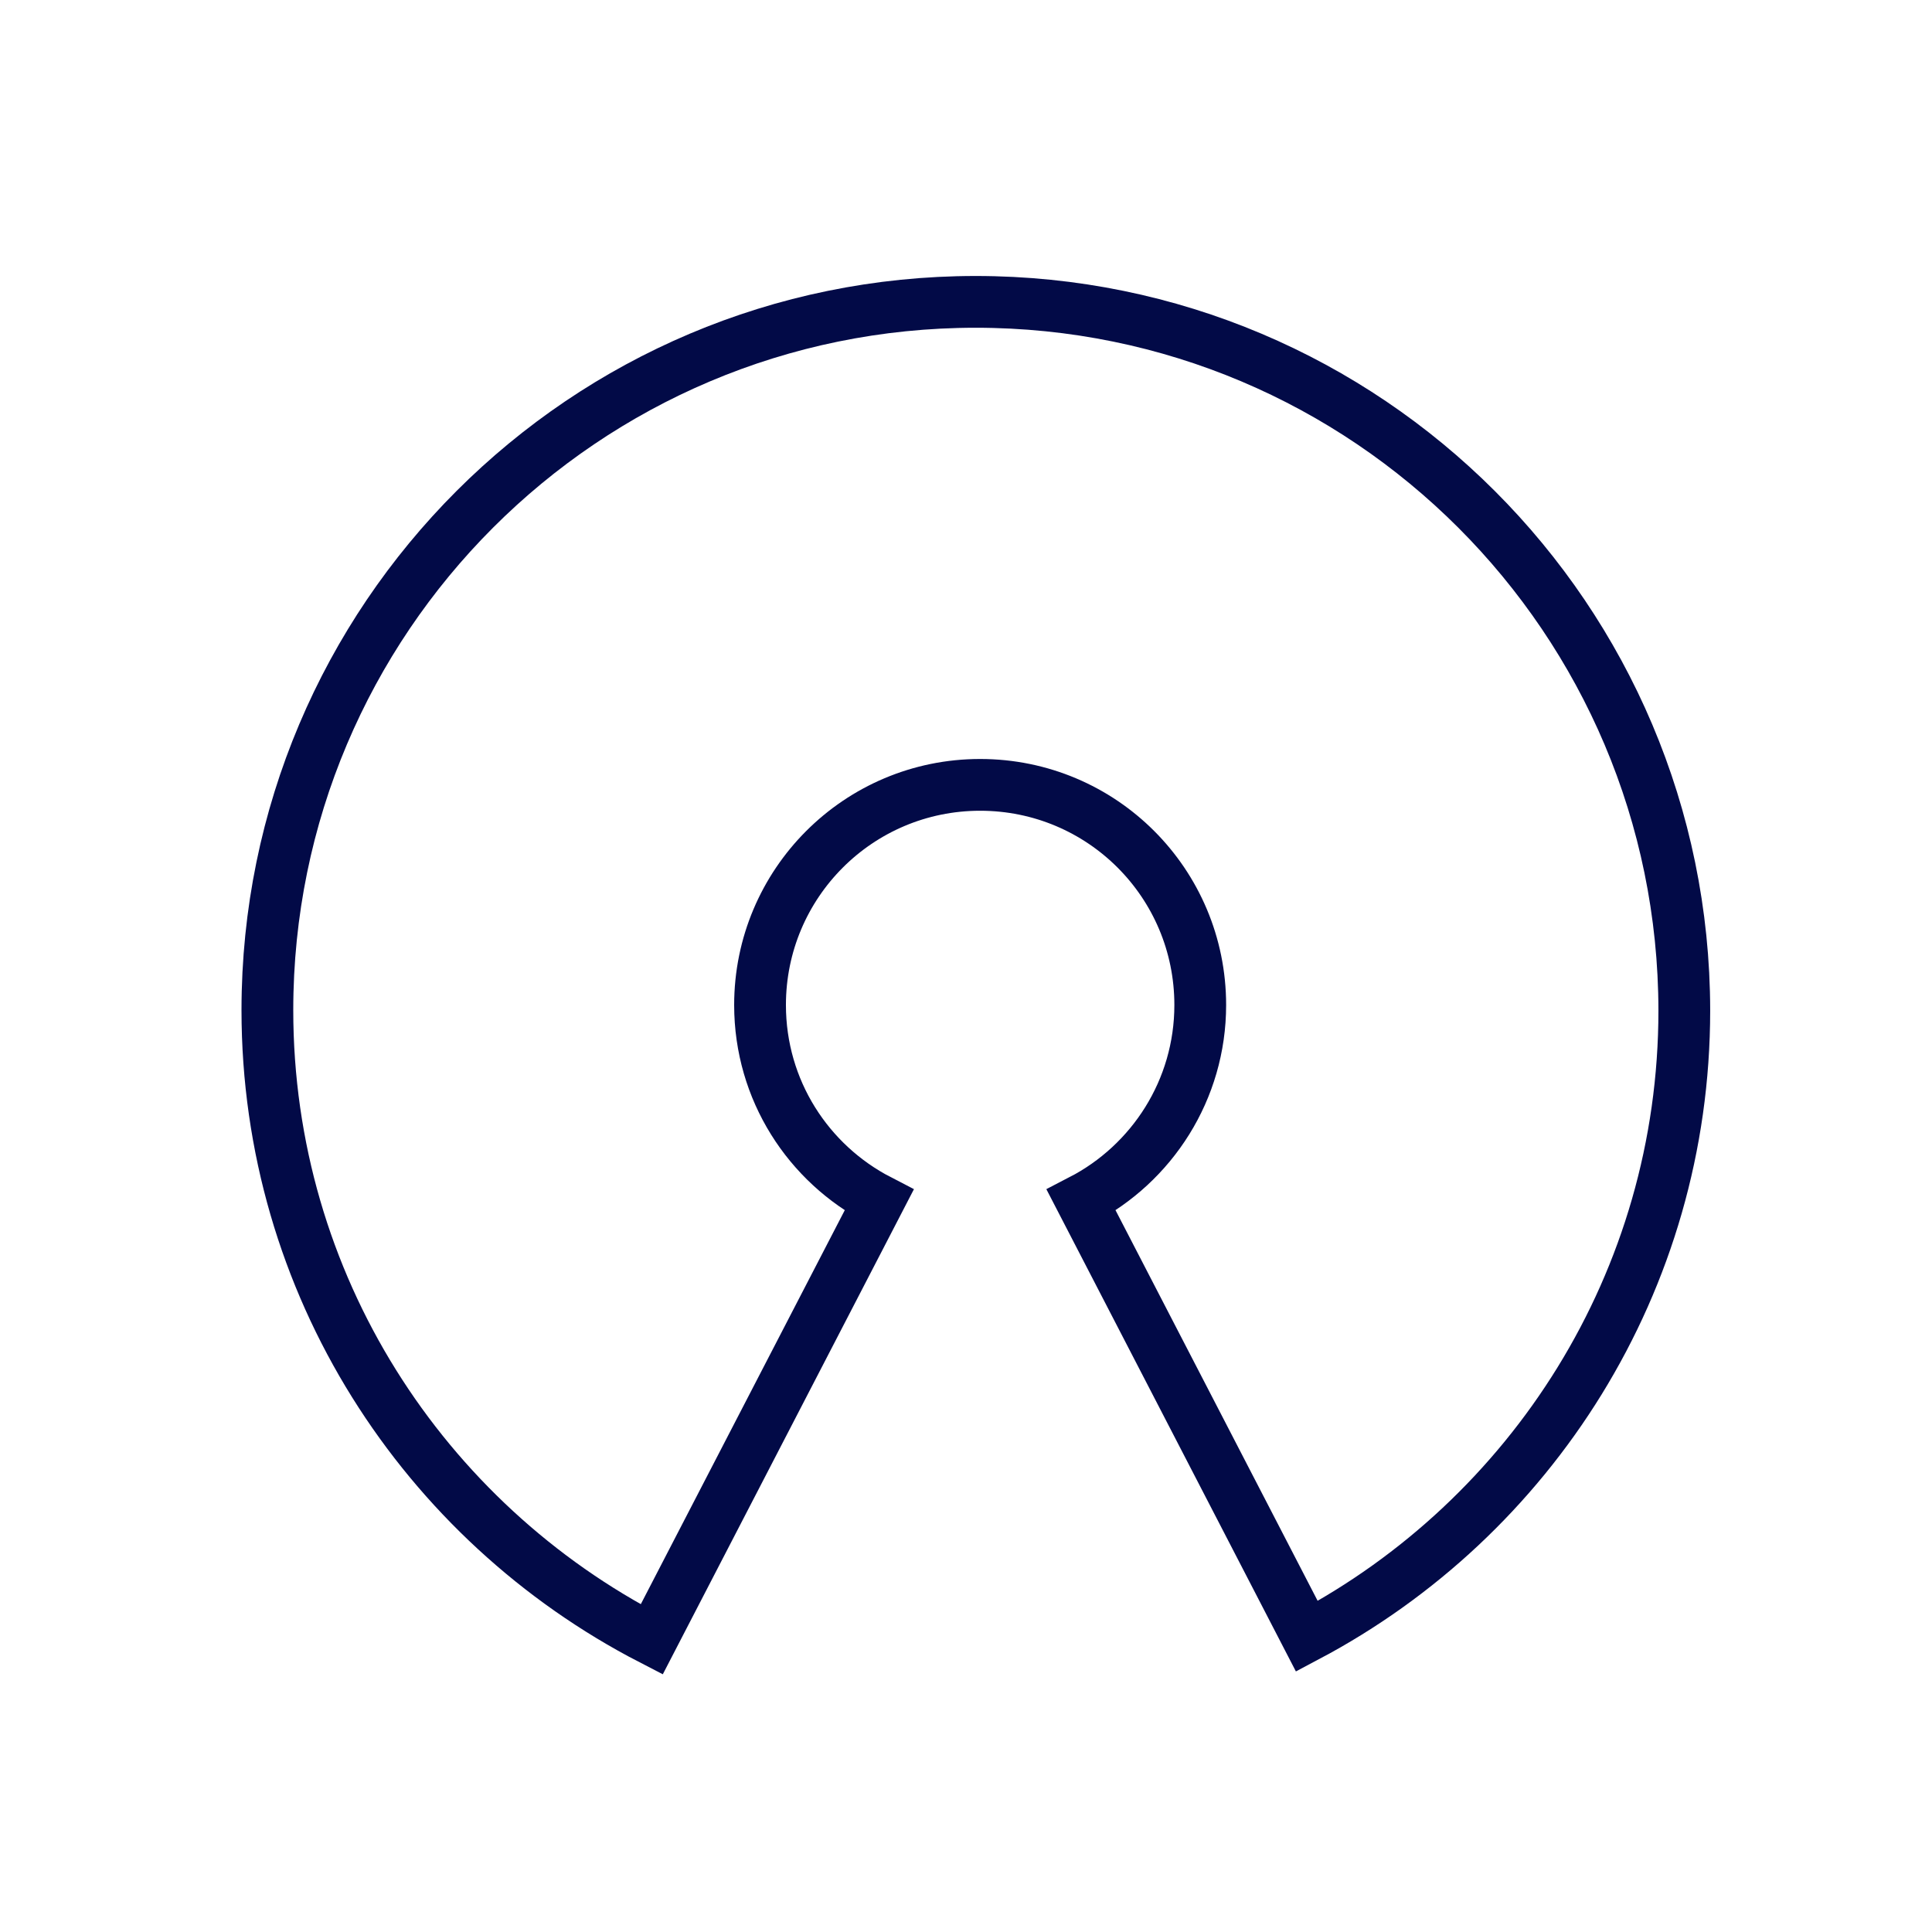
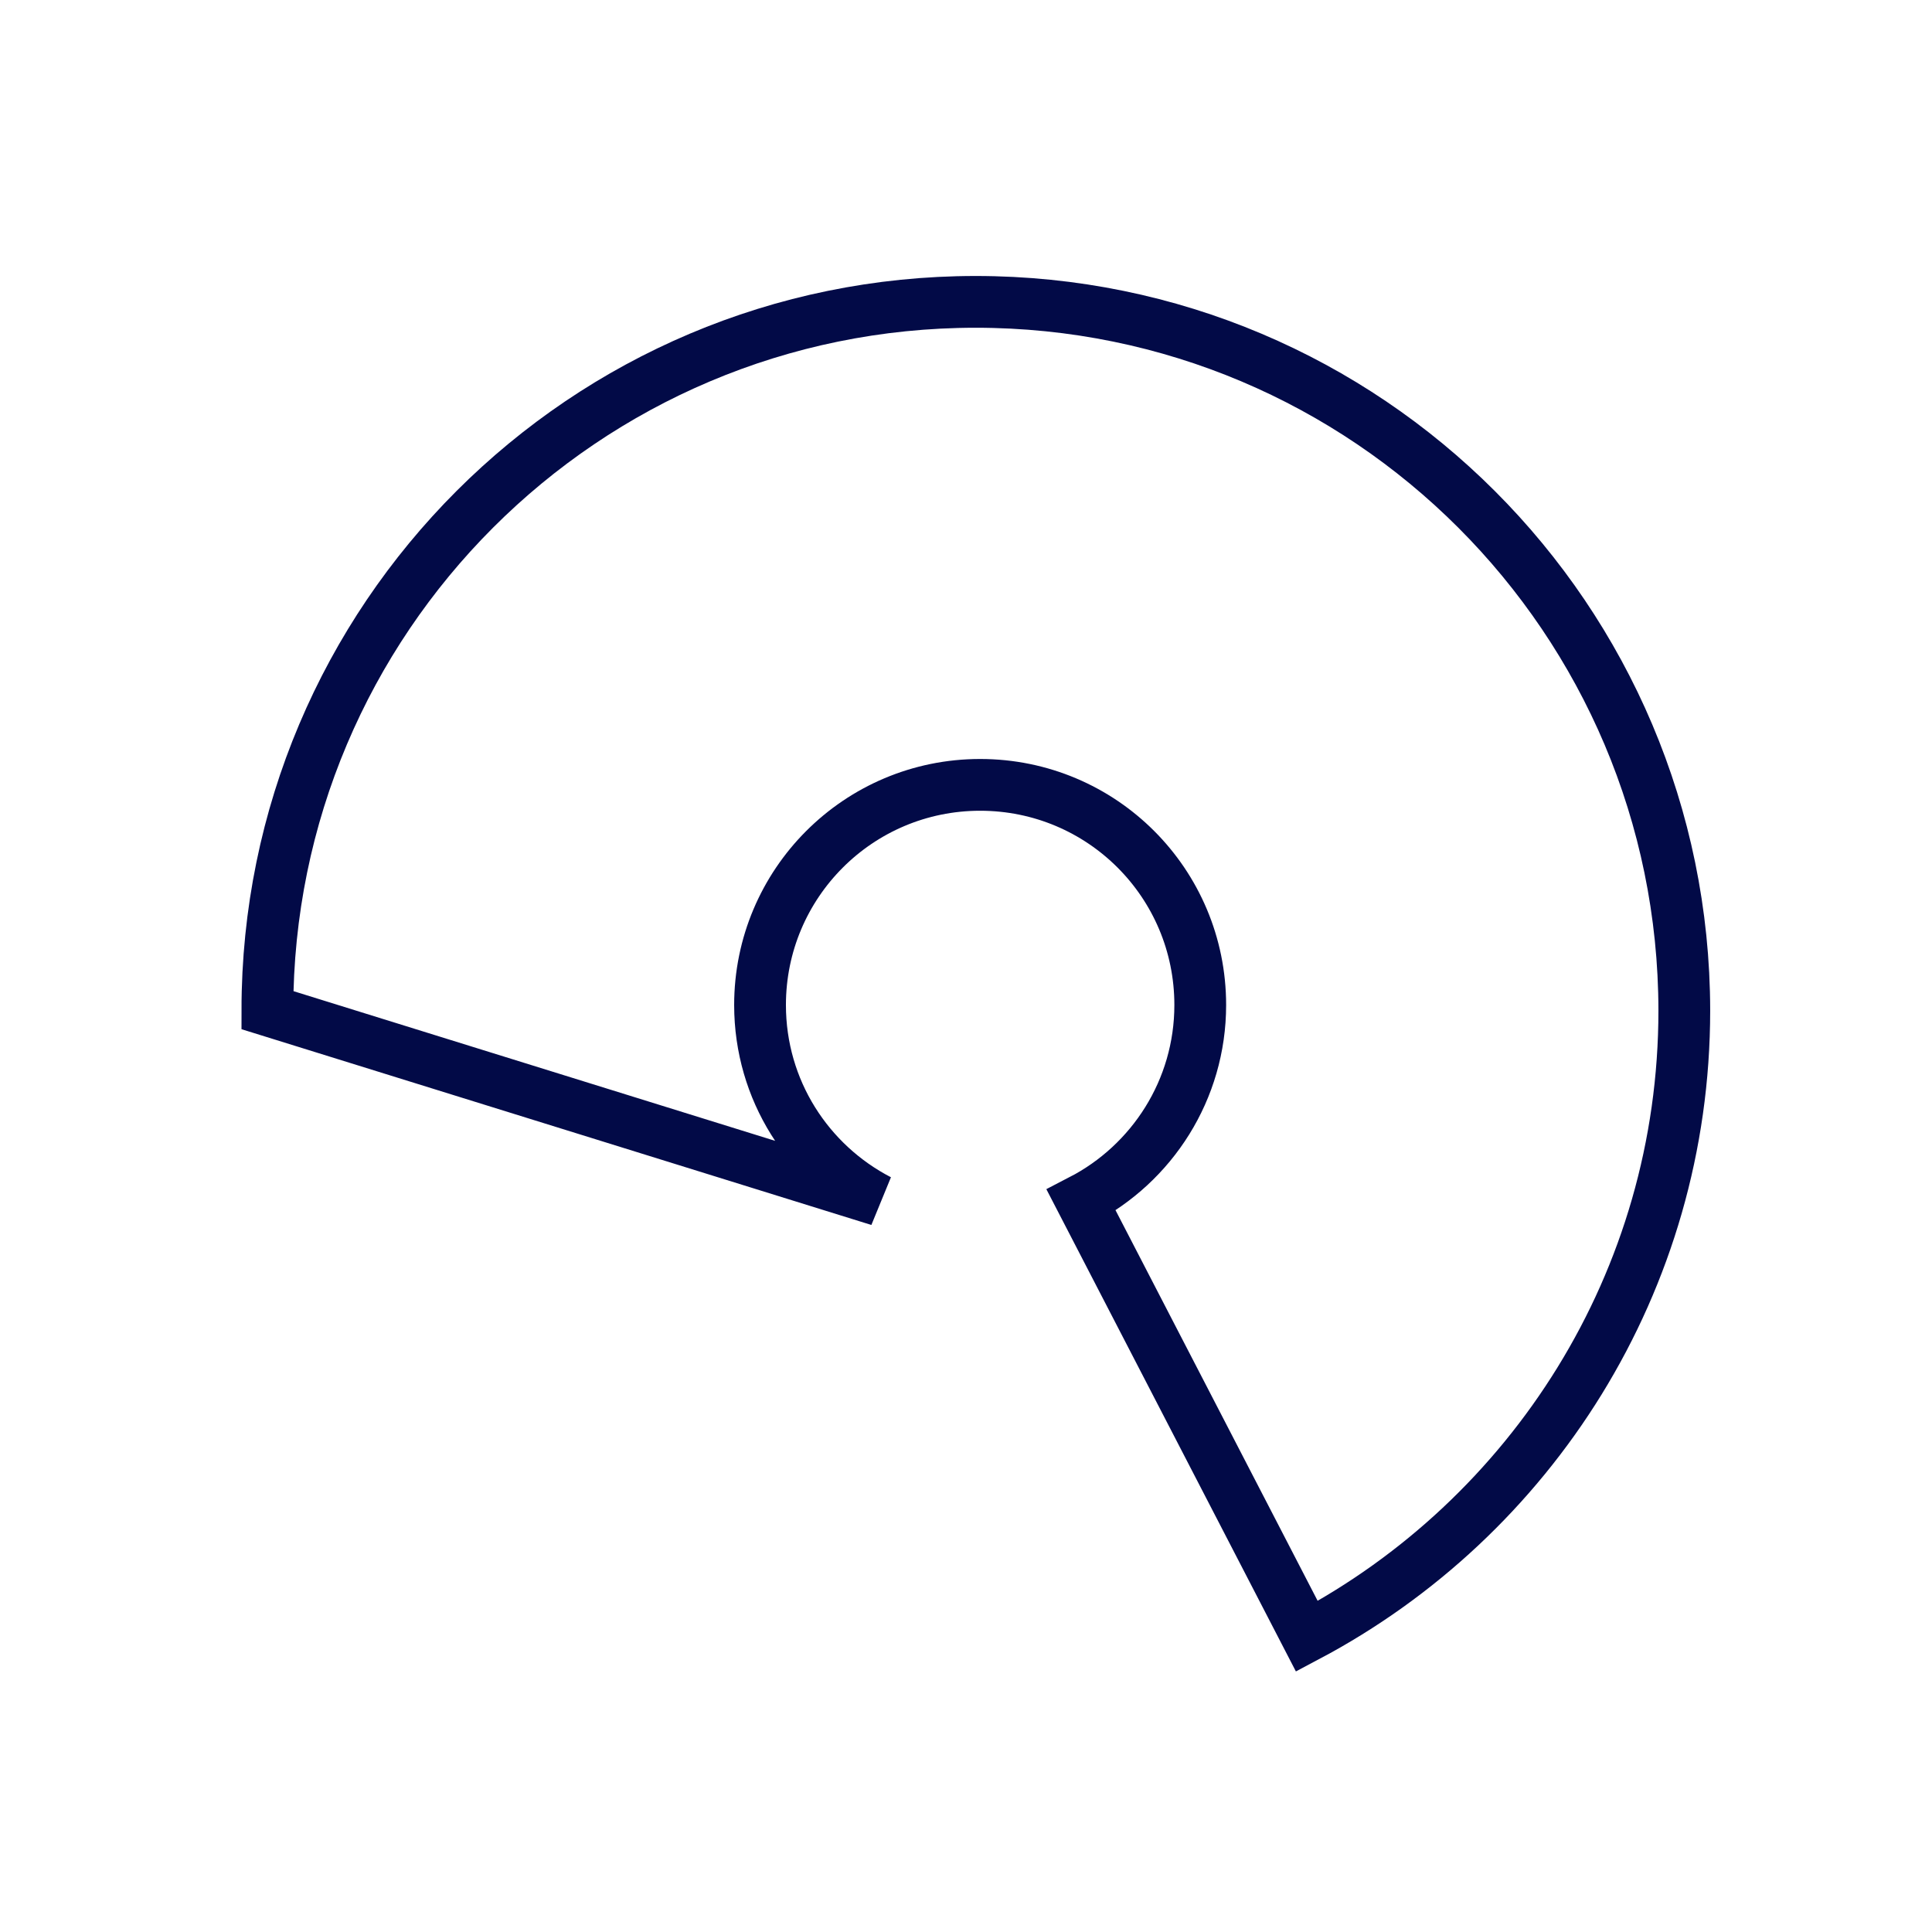
<svg xmlns="http://www.w3.org/2000/svg" width="53" height="53" viewBox="0 0 53 53" fill="none">
-   <path d="M26.765 8.281C16.033 8.281 7.335 16.979 7.335 27.711C7.335 35.236 11.622 41.747 17.878 44.974L24.115 32.926C22.175 31.923 20.85 29.907 20.85 27.57C20.85 24.238 23.547 21.531 26.888 21.531C30.229 21.531 32.926 24.229 32.926 27.57C32.926 29.898 31.601 31.923 29.661 32.926L35.851 44.889C42.003 41.633 46.205 35.169 46.205 27.721C46.195 16.979 37.498 8.281 26.765 8.281Z" stroke="#020A47" stroke-width="1.42" stroke-miterlimit="10" />
+   <path d="M26.765 8.281C16.033 8.281 7.335 16.979 7.335 27.711L24.115 32.926C22.175 31.923 20.85 29.907 20.85 27.57C20.85 24.238 23.547 21.531 26.888 21.531C30.229 21.531 32.926 24.229 32.926 27.57C32.926 29.898 31.601 31.923 29.661 32.926L35.851 44.889C42.003 41.633 46.205 35.169 46.205 27.721C46.195 16.979 37.498 8.281 26.765 8.281Z" stroke="#020A47" stroke-width="1.42" stroke-miterlimit="10" />
</svg>